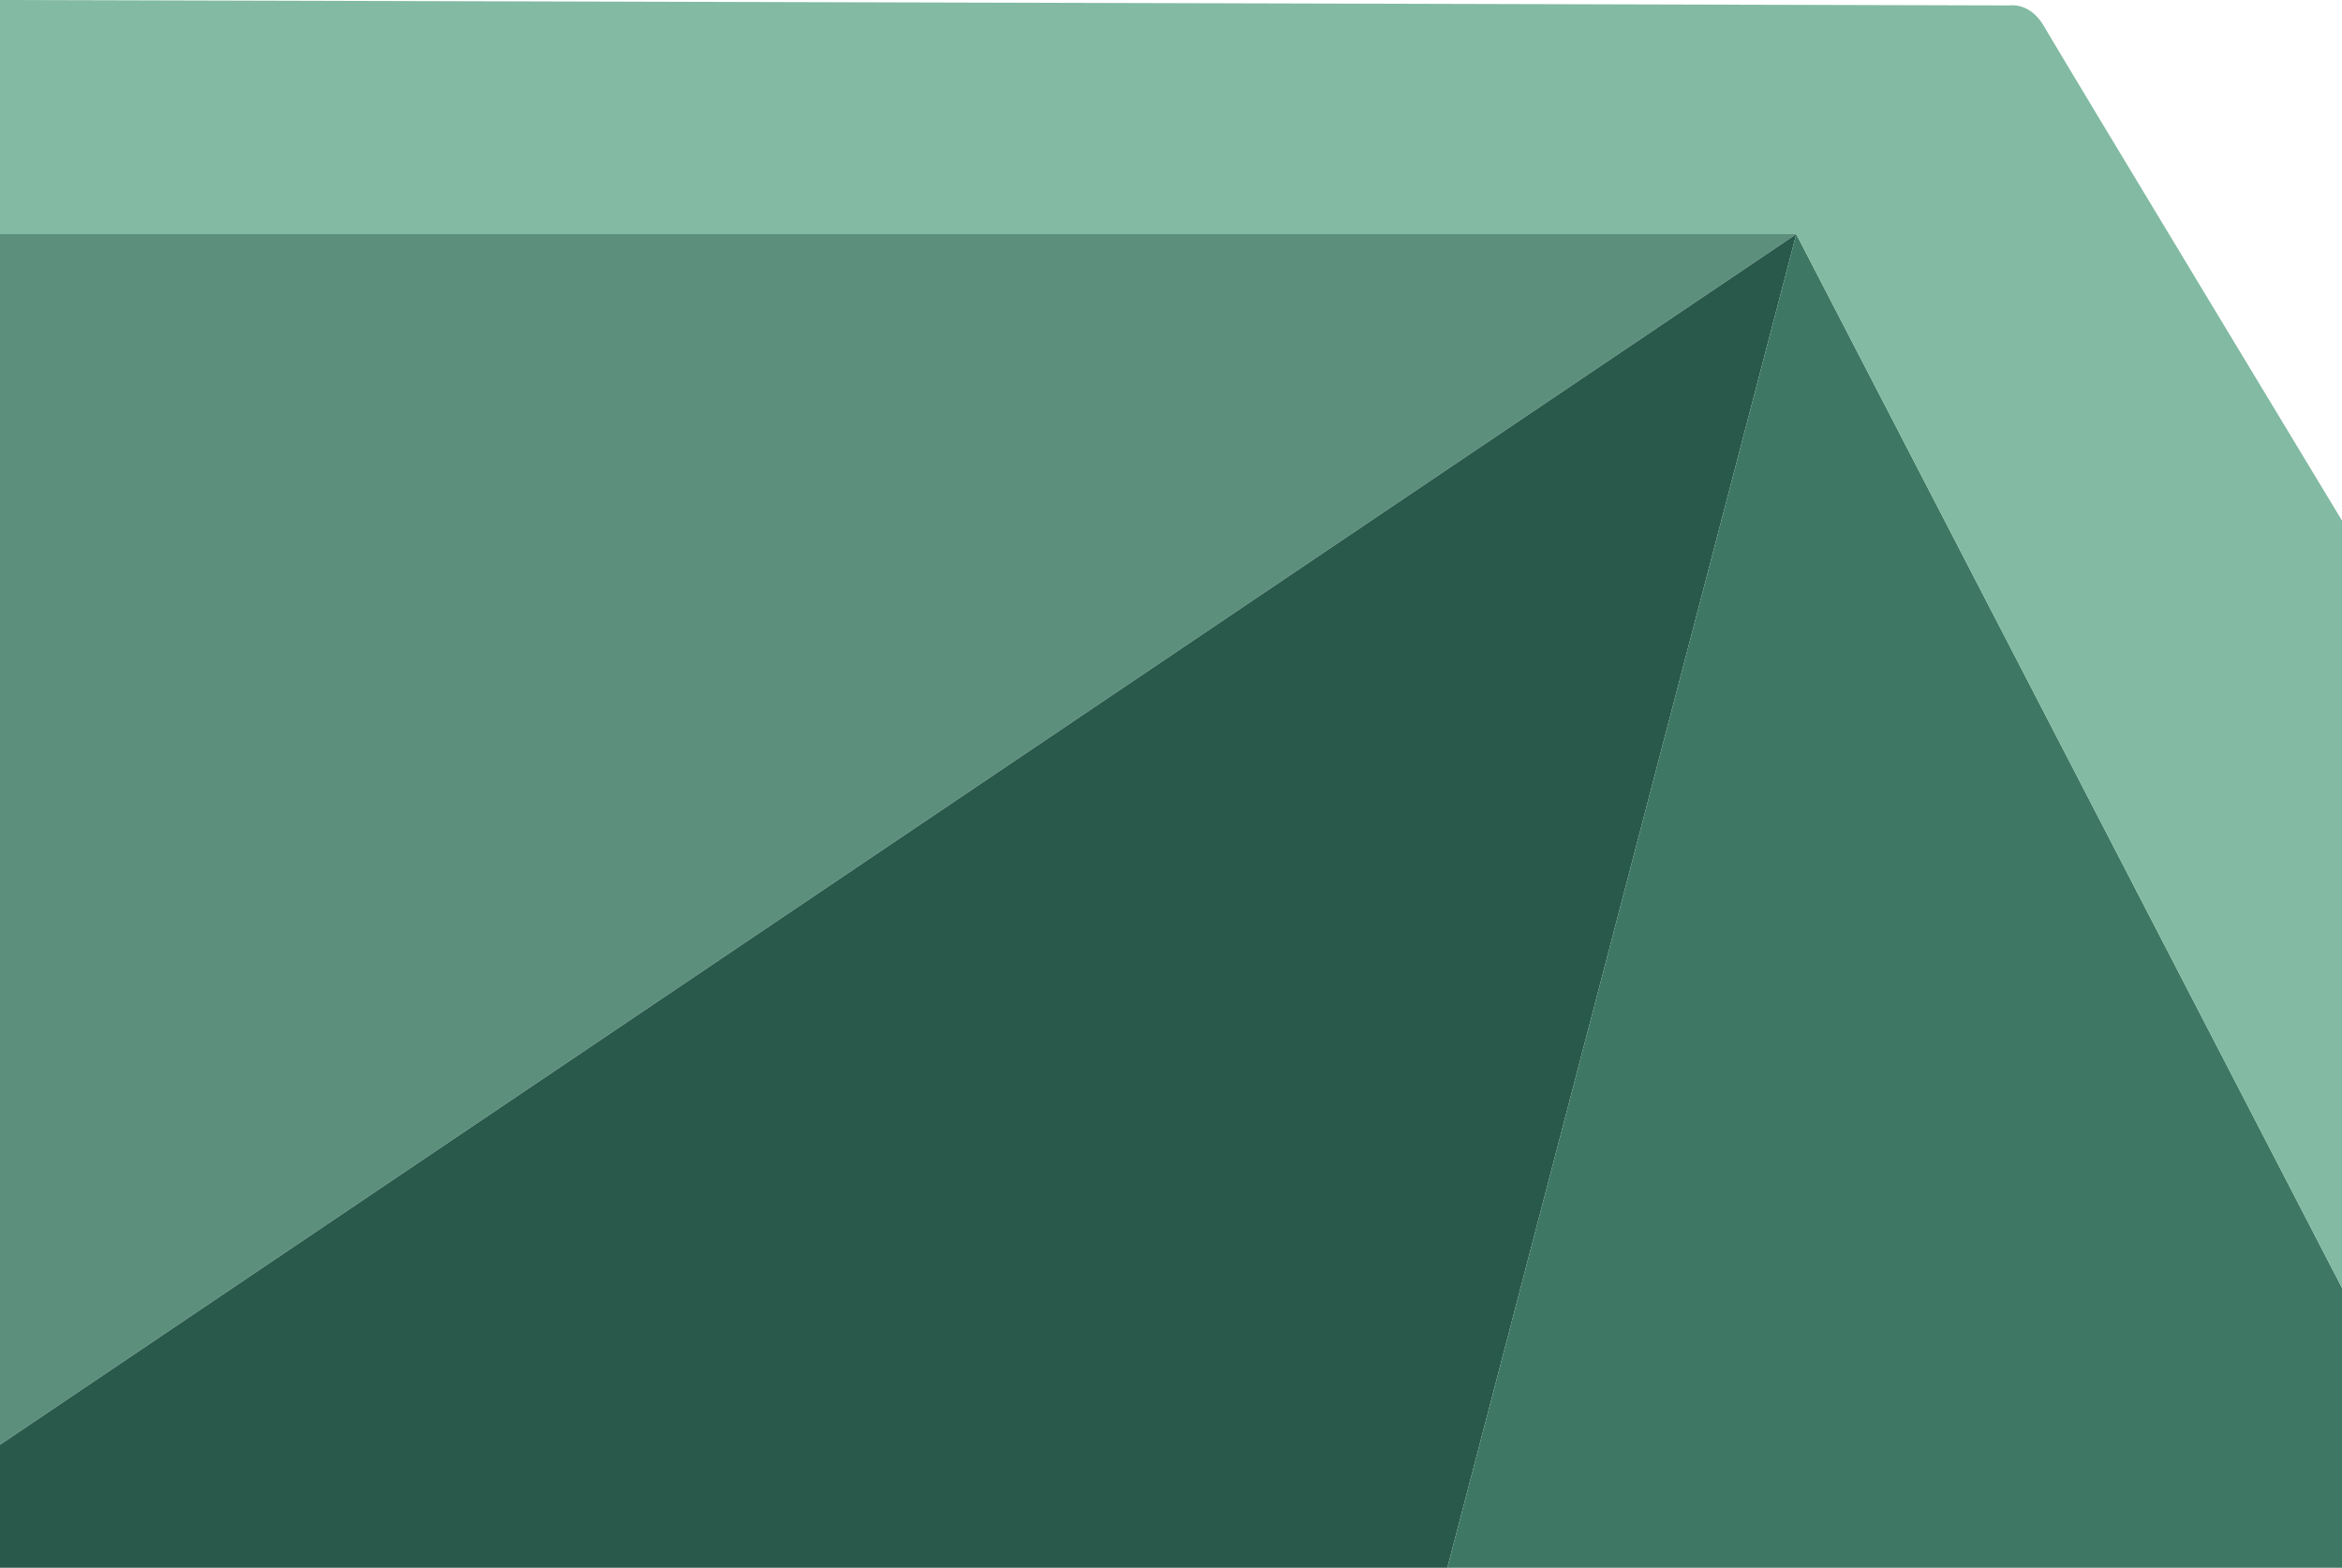
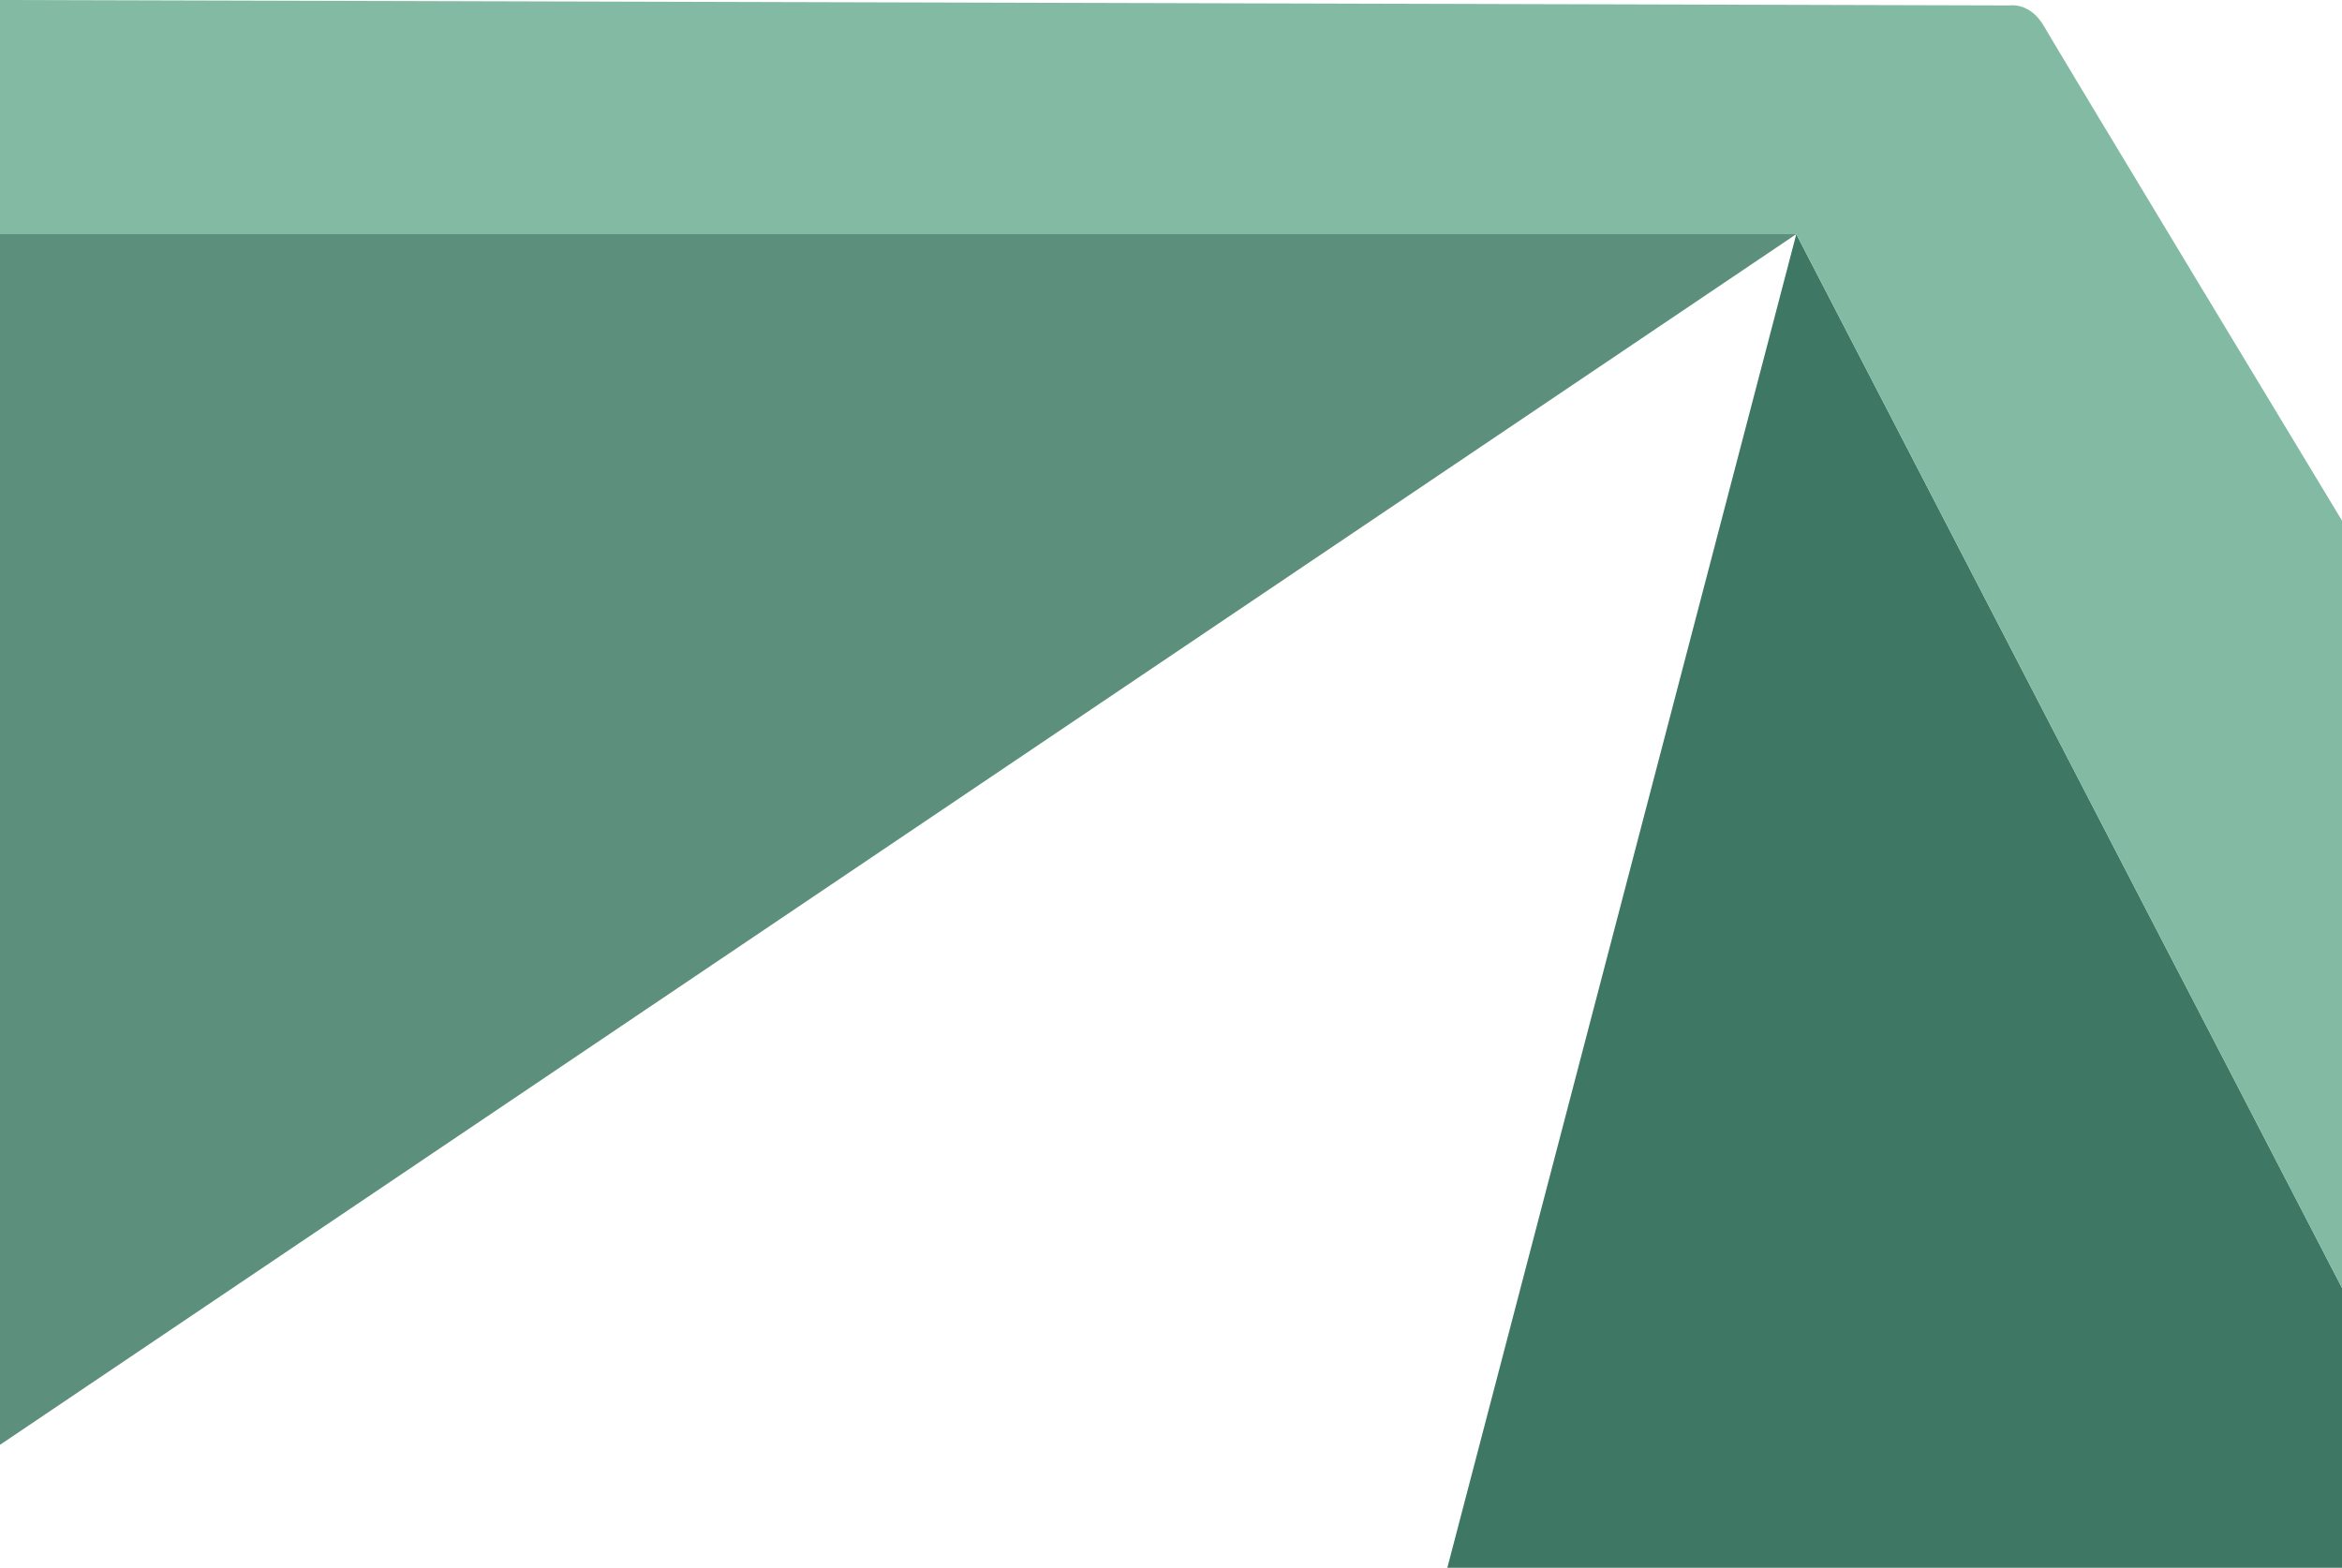
<svg xmlns="http://www.w3.org/2000/svg" id="Layer_2" data-name="Layer 2" viewBox="0 0 2000 1339">
  <defs>
    <style>.cls-1{fill:#5D8F7D;}.cls-2{fill:#29594B;}.cls-3{fill:#3E7864;}.cls-4{fill:#82BAA3;}</style>
  </defs>
  <polygon class="cls-1" points="0 199.98 1533.98 199.98 0 1233.98 0 199.98" />
-   <polygon class="cls-2" points="0 1339 1235.98 1339 1533.98 199.98 0 1233.98 0 1339" />
  <polygon class="cls-3" points="2000 1099.98 1533.98 199.98 1235.98 1339 2000 1339 2000 1099.98" />
  <path class="cls-4" d="M0,0,1716.32,4.65s17.33-3,29.33,18,254.35,422,254.35,422V1100L1534,200H0Z" />
</svg>